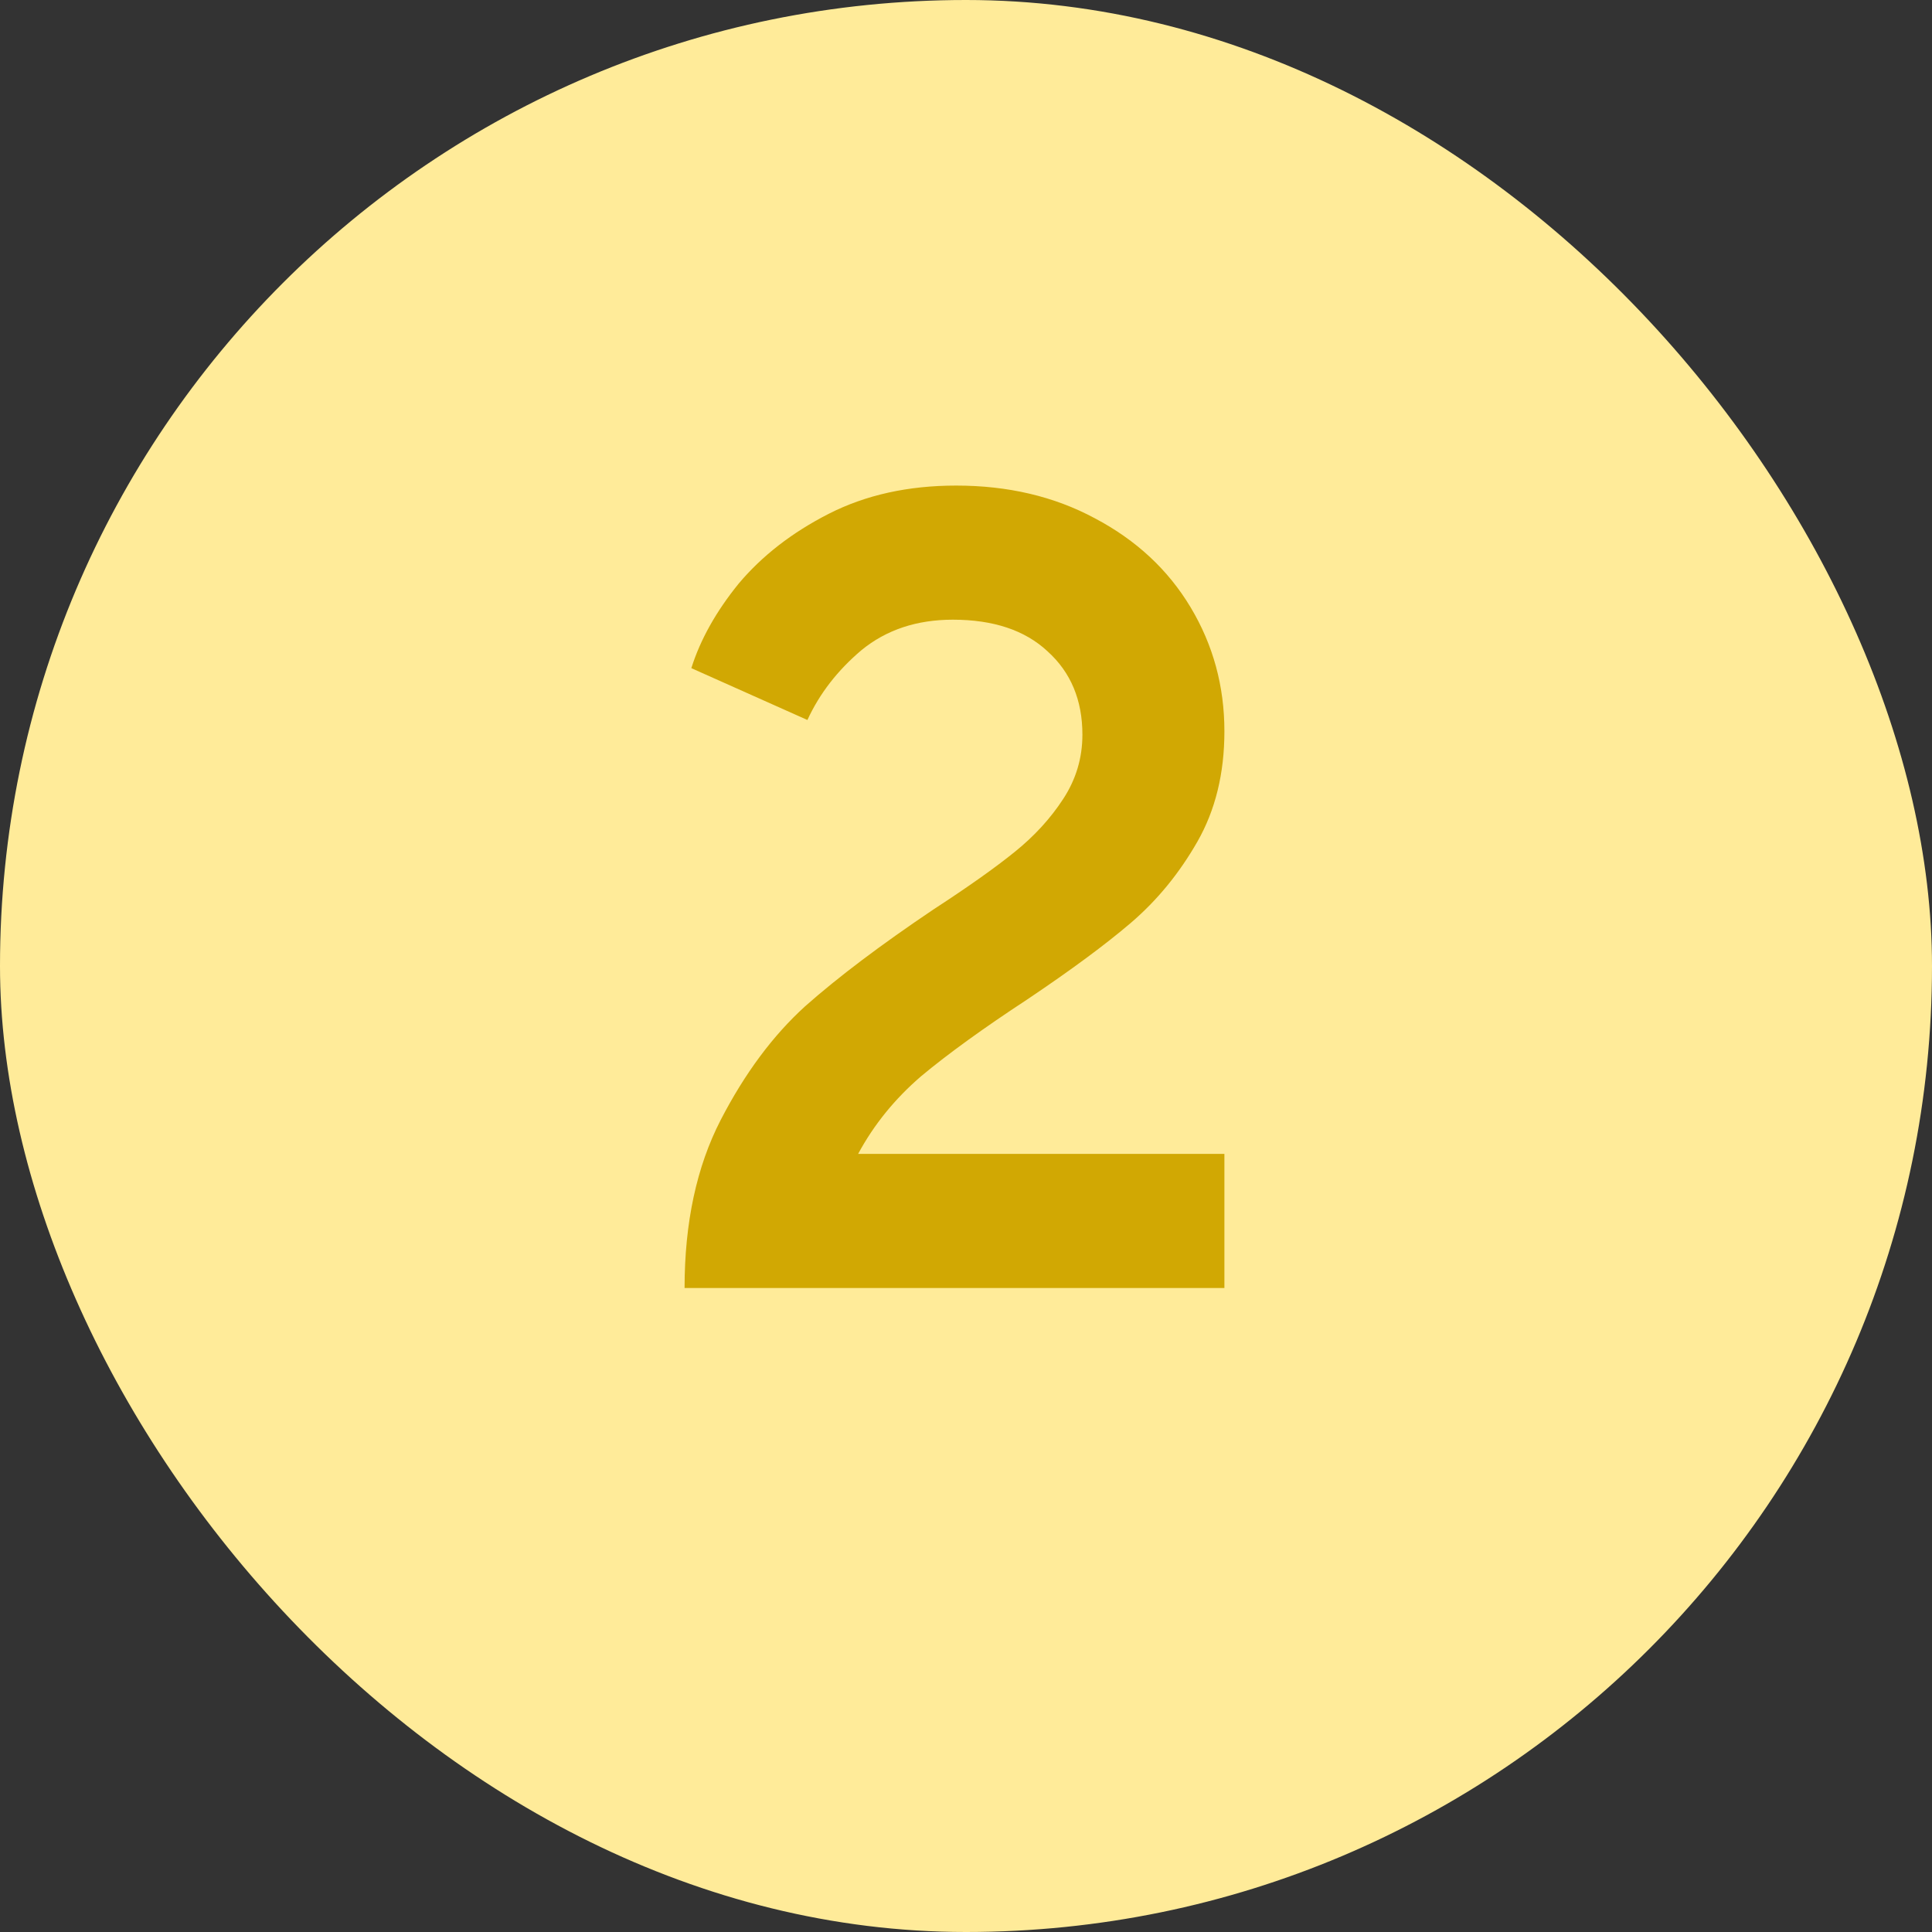
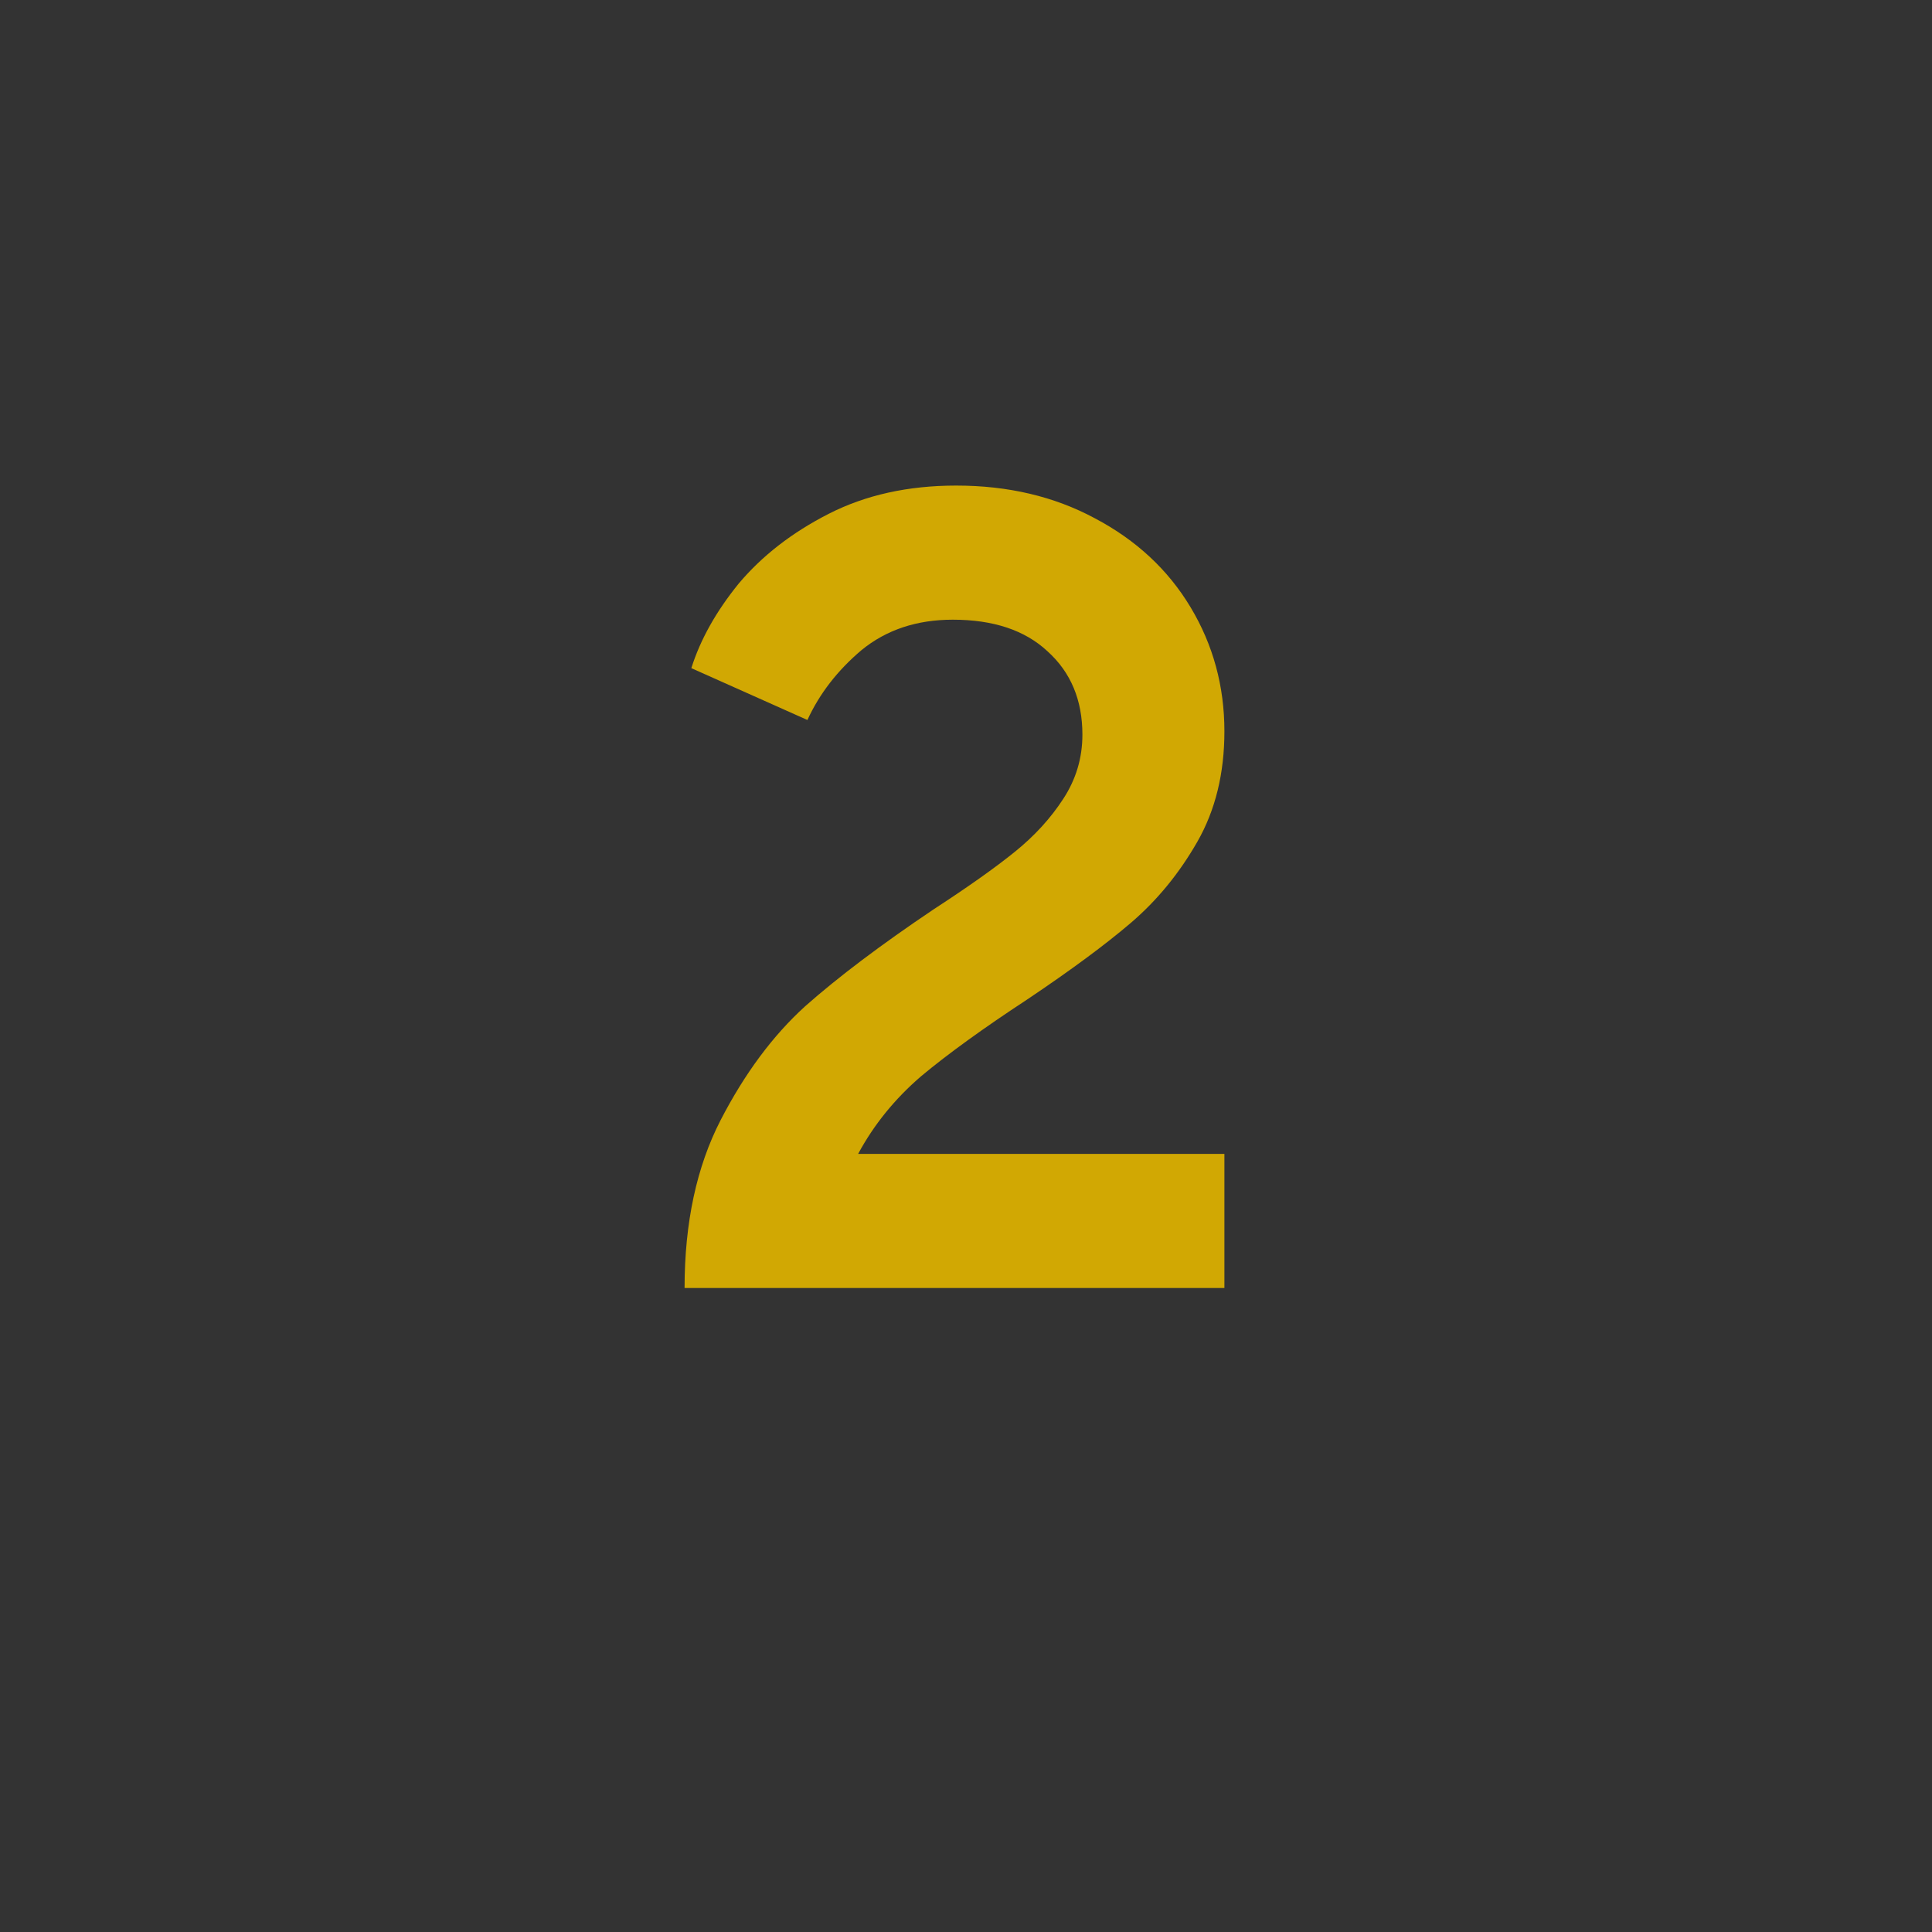
<svg xmlns="http://www.w3.org/2000/svg" width="24" height="24" viewBox="0 0 24 24" fill="none">
  <rect x="0" y="0" width="24" height="24" fill="#333333" stroke="none" />
-   <rect width="24" height="24" rx="12" fill="#FFEB99" />
  <path d="M8.504 16C8.504 15.188 8.654 14.493 8.952 13.914C9.251 13.335 9.601 12.864 10.002 12.5C10.413 12.136 10.945 11.735 11.598 11.296C12.028 11.016 12.364 10.778 12.606 10.582C12.849 10.386 13.05 10.167 13.208 9.924C13.367 9.681 13.446 9.415 13.446 9.126C13.446 8.697 13.302 8.351 13.012 8.09C12.732 7.829 12.34 7.698 11.836 7.698C11.388 7.698 11.01 7.824 10.702 8.076C10.404 8.328 10.18 8.617 10.03 8.944L8.588 8.3C8.7 7.945 8.896 7.595 9.176 7.25C9.466 6.905 9.839 6.615 10.296 6.382C10.754 6.149 11.281 6.032 11.878 6.032C12.522 6.032 13.096 6.167 13.6 6.438C14.114 6.709 14.51 7.077 14.79 7.544C15.07 8.011 15.21 8.524 15.21 9.084C15.21 9.607 15.098 10.064 14.874 10.456C14.65 10.848 14.375 11.184 14.048 11.464C13.731 11.735 13.302 12.052 12.76 12.416C12.219 12.771 11.78 13.088 11.444 13.368C11.118 13.648 10.856 13.97 10.66 14.334H15.21V16H8.504Z" fill="#D1A803" />
</svg>